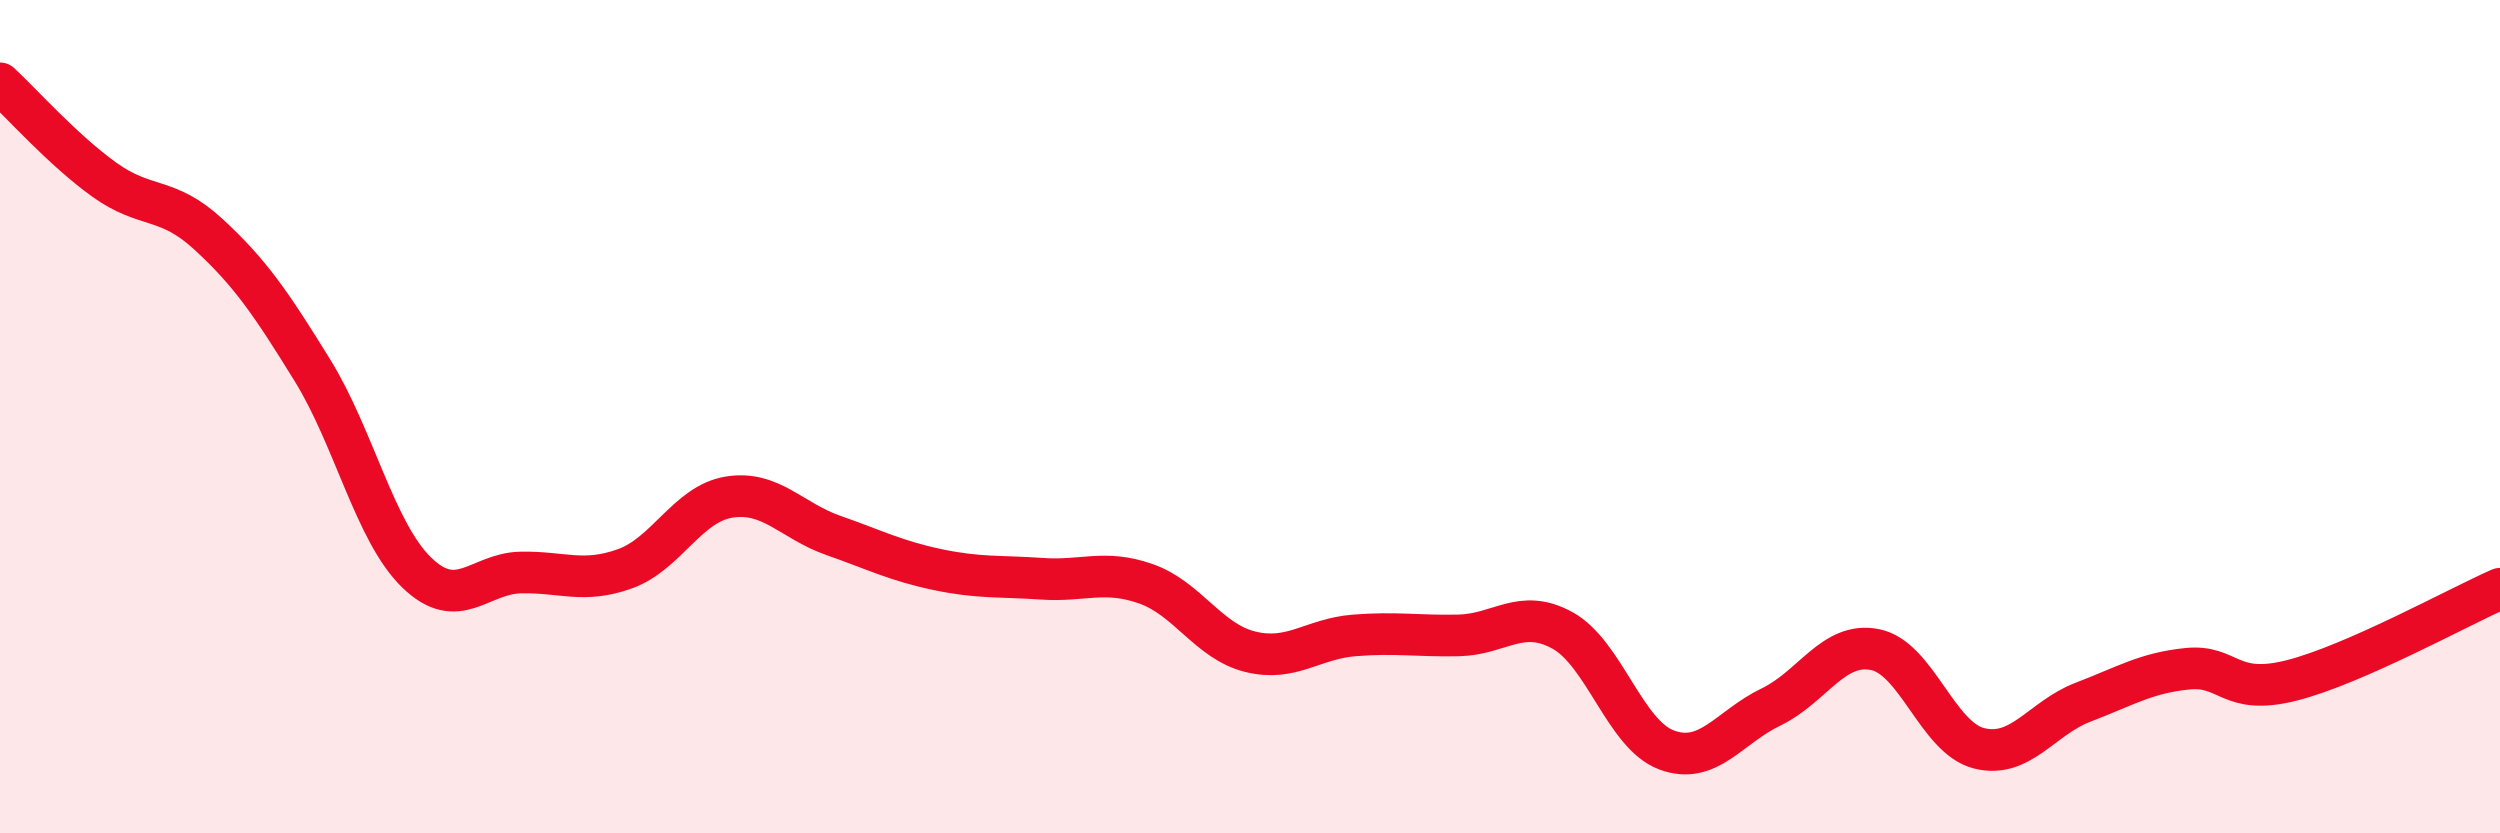
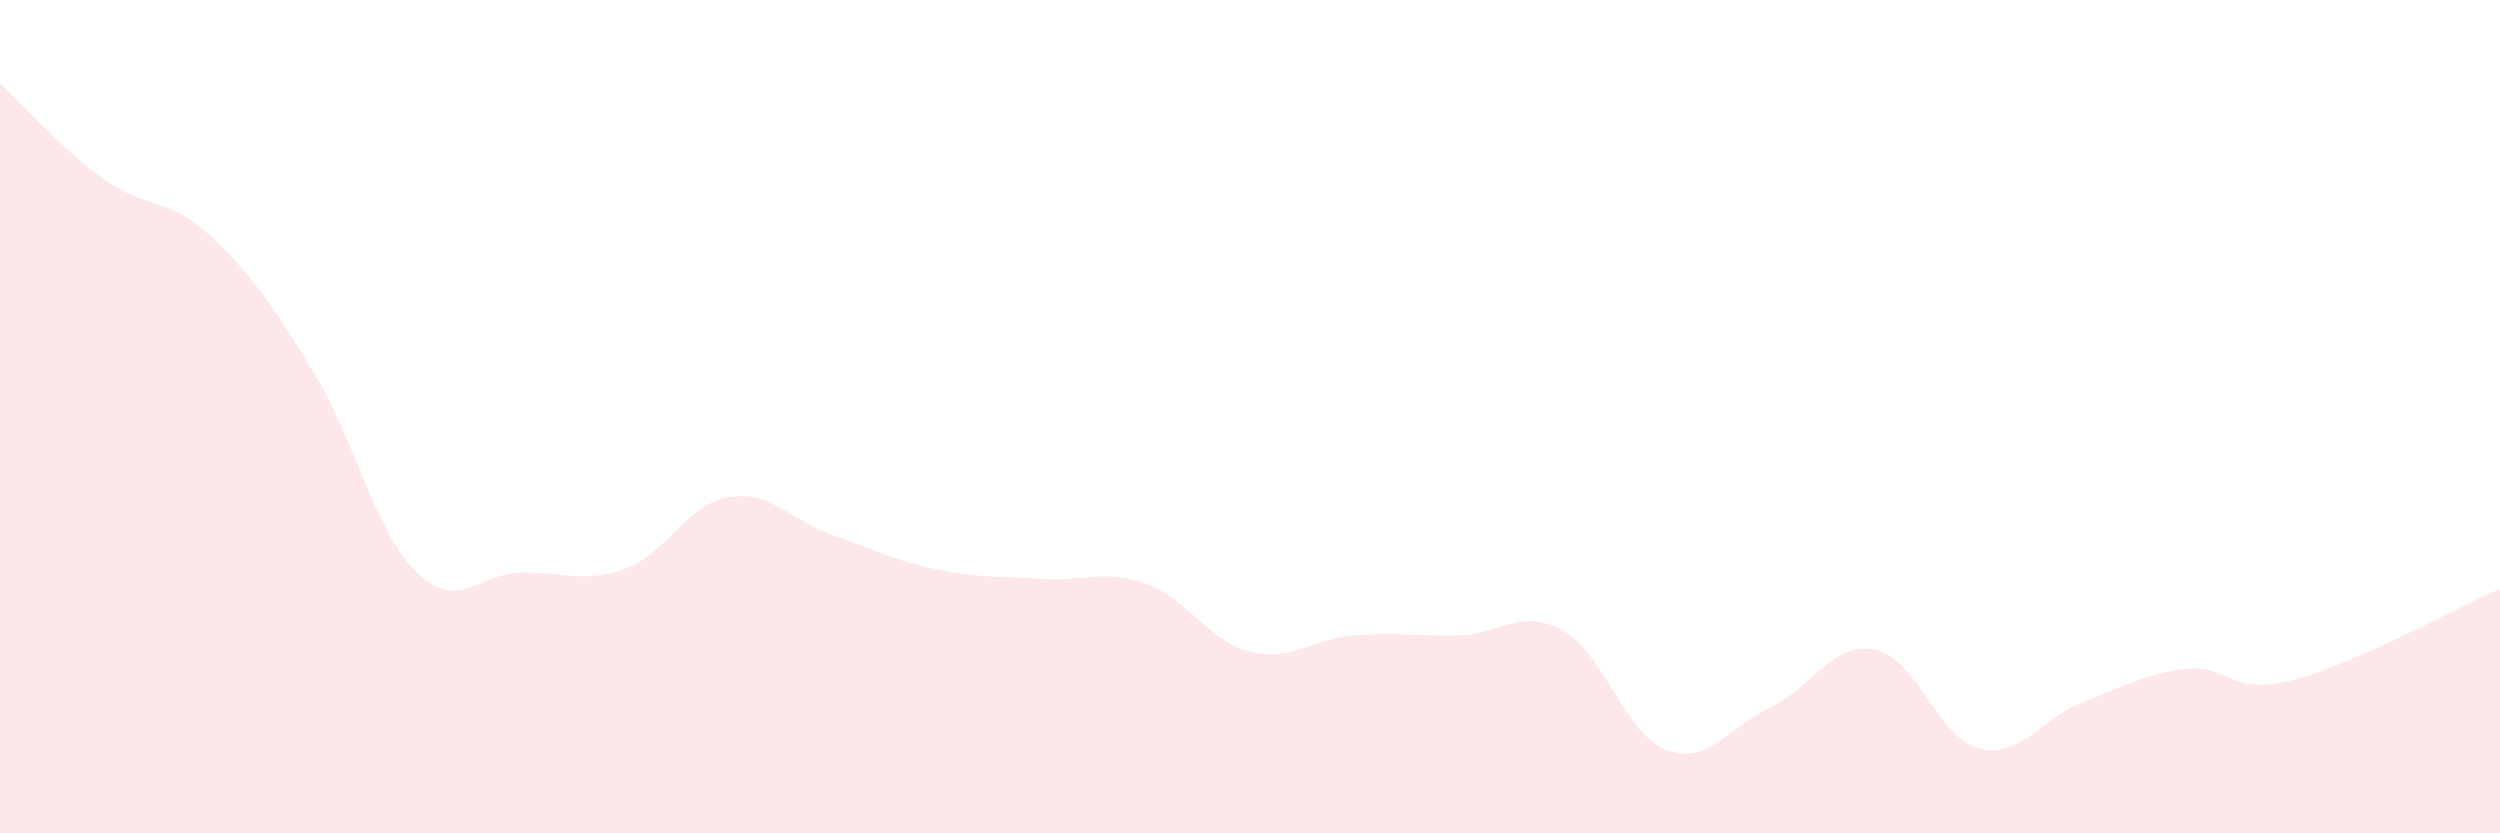
<svg xmlns="http://www.w3.org/2000/svg" width="60" height="20" viewBox="0 0 60 20">
  <path d="M 0,2 C 0.5,2.46 1.5,3.59 2.5,4.31 C 3.5,5.03 4,4.7 5,5.62 C 6,6.54 6.5,7.27 7.5,8.89 C 8.5,10.51 9,12.77 10,13.74 C 11,14.71 11.5,13.76 12.5,13.74 C 13.5,13.72 14,14.01 15,13.65 C 16,13.29 16.5,12.09 17.5,11.93 C 18.5,11.77 19,12.5 20,12.85 C 21,13.2 21.5,13.46 22.5,13.67 C 23.5,13.88 24,13.82 25,13.89 C 26,13.96 26.5,13.66 27.5,14.01 C 28.5,14.36 29,15.39 30,15.64 C 31,15.89 31.5,15.33 32.5,15.25 C 33.5,15.17 34,15.27 35,15.25 C 36,15.23 36.5,14.58 37.5,15.13 C 38.5,15.68 39,17.63 40,18 C 41,18.37 41.5,17.45 42.5,16.97 C 43.5,16.49 44,15.39 45,15.59 C 46,15.79 46.5,17.71 47.5,17.96 C 48.5,18.21 49,17.23 50,16.85 C 51,16.47 51.5,16.15 52.5,16.05 C 53.5,15.95 53.5,16.71 55,16.33 C 56.5,15.95 59,14.57 60,14.13L60 20L0 20Z" fill="#EB0A25" opacity="0.1" stroke-linecap="round" stroke-linejoin="round" />
-   <path d="M 0,2 C 0.5,2.46 1.5,3.59 2.5,4.31 C 3.5,5.03 4,4.7 5,5.62 C 6,6.54 6.5,7.27 7.5,8.89 C 8.5,10.51 9,12.77 10,13.74 C 11,14.71 11.5,13.76 12.5,13.74 C 13.5,13.72 14,14.01 15,13.65 C 16,13.29 16.5,12.09 17.5,11.93 C 18.5,11.77 19,12.5 20,12.85 C 21,13.2 21.5,13.46 22.5,13.67 C 23.5,13.88 24,13.82 25,13.89 C 26,13.96 26.5,13.66 27.5,14.01 C 28.5,14.36 29,15.39 30,15.64 C 31,15.89 31.5,15.33 32.5,15.25 C 33.5,15.17 34,15.27 35,15.25 C 36,15.23 36.5,14.58 37.5,15.13 C 38.5,15.68 39,17.63 40,18 C 41,18.37 41.5,17.45 42.5,16.97 C 43.5,16.49 44,15.39 45,15.59 C 46,15.79 46.5,17.71 47.5,17.96 C 48.5,18.21 49,17.23 50,16.85 C 51,16.47 51.5,16.15 52.5,16.05 C 53.5,15.95 53.5,16.71 55,16.33 C 56.5,15.95 59,14.57 60,14.13" stroke="#EB0A25" stroke-width="1" fill="none" stroke-linecap="round" stroke-linejoin="round" />
</svg>